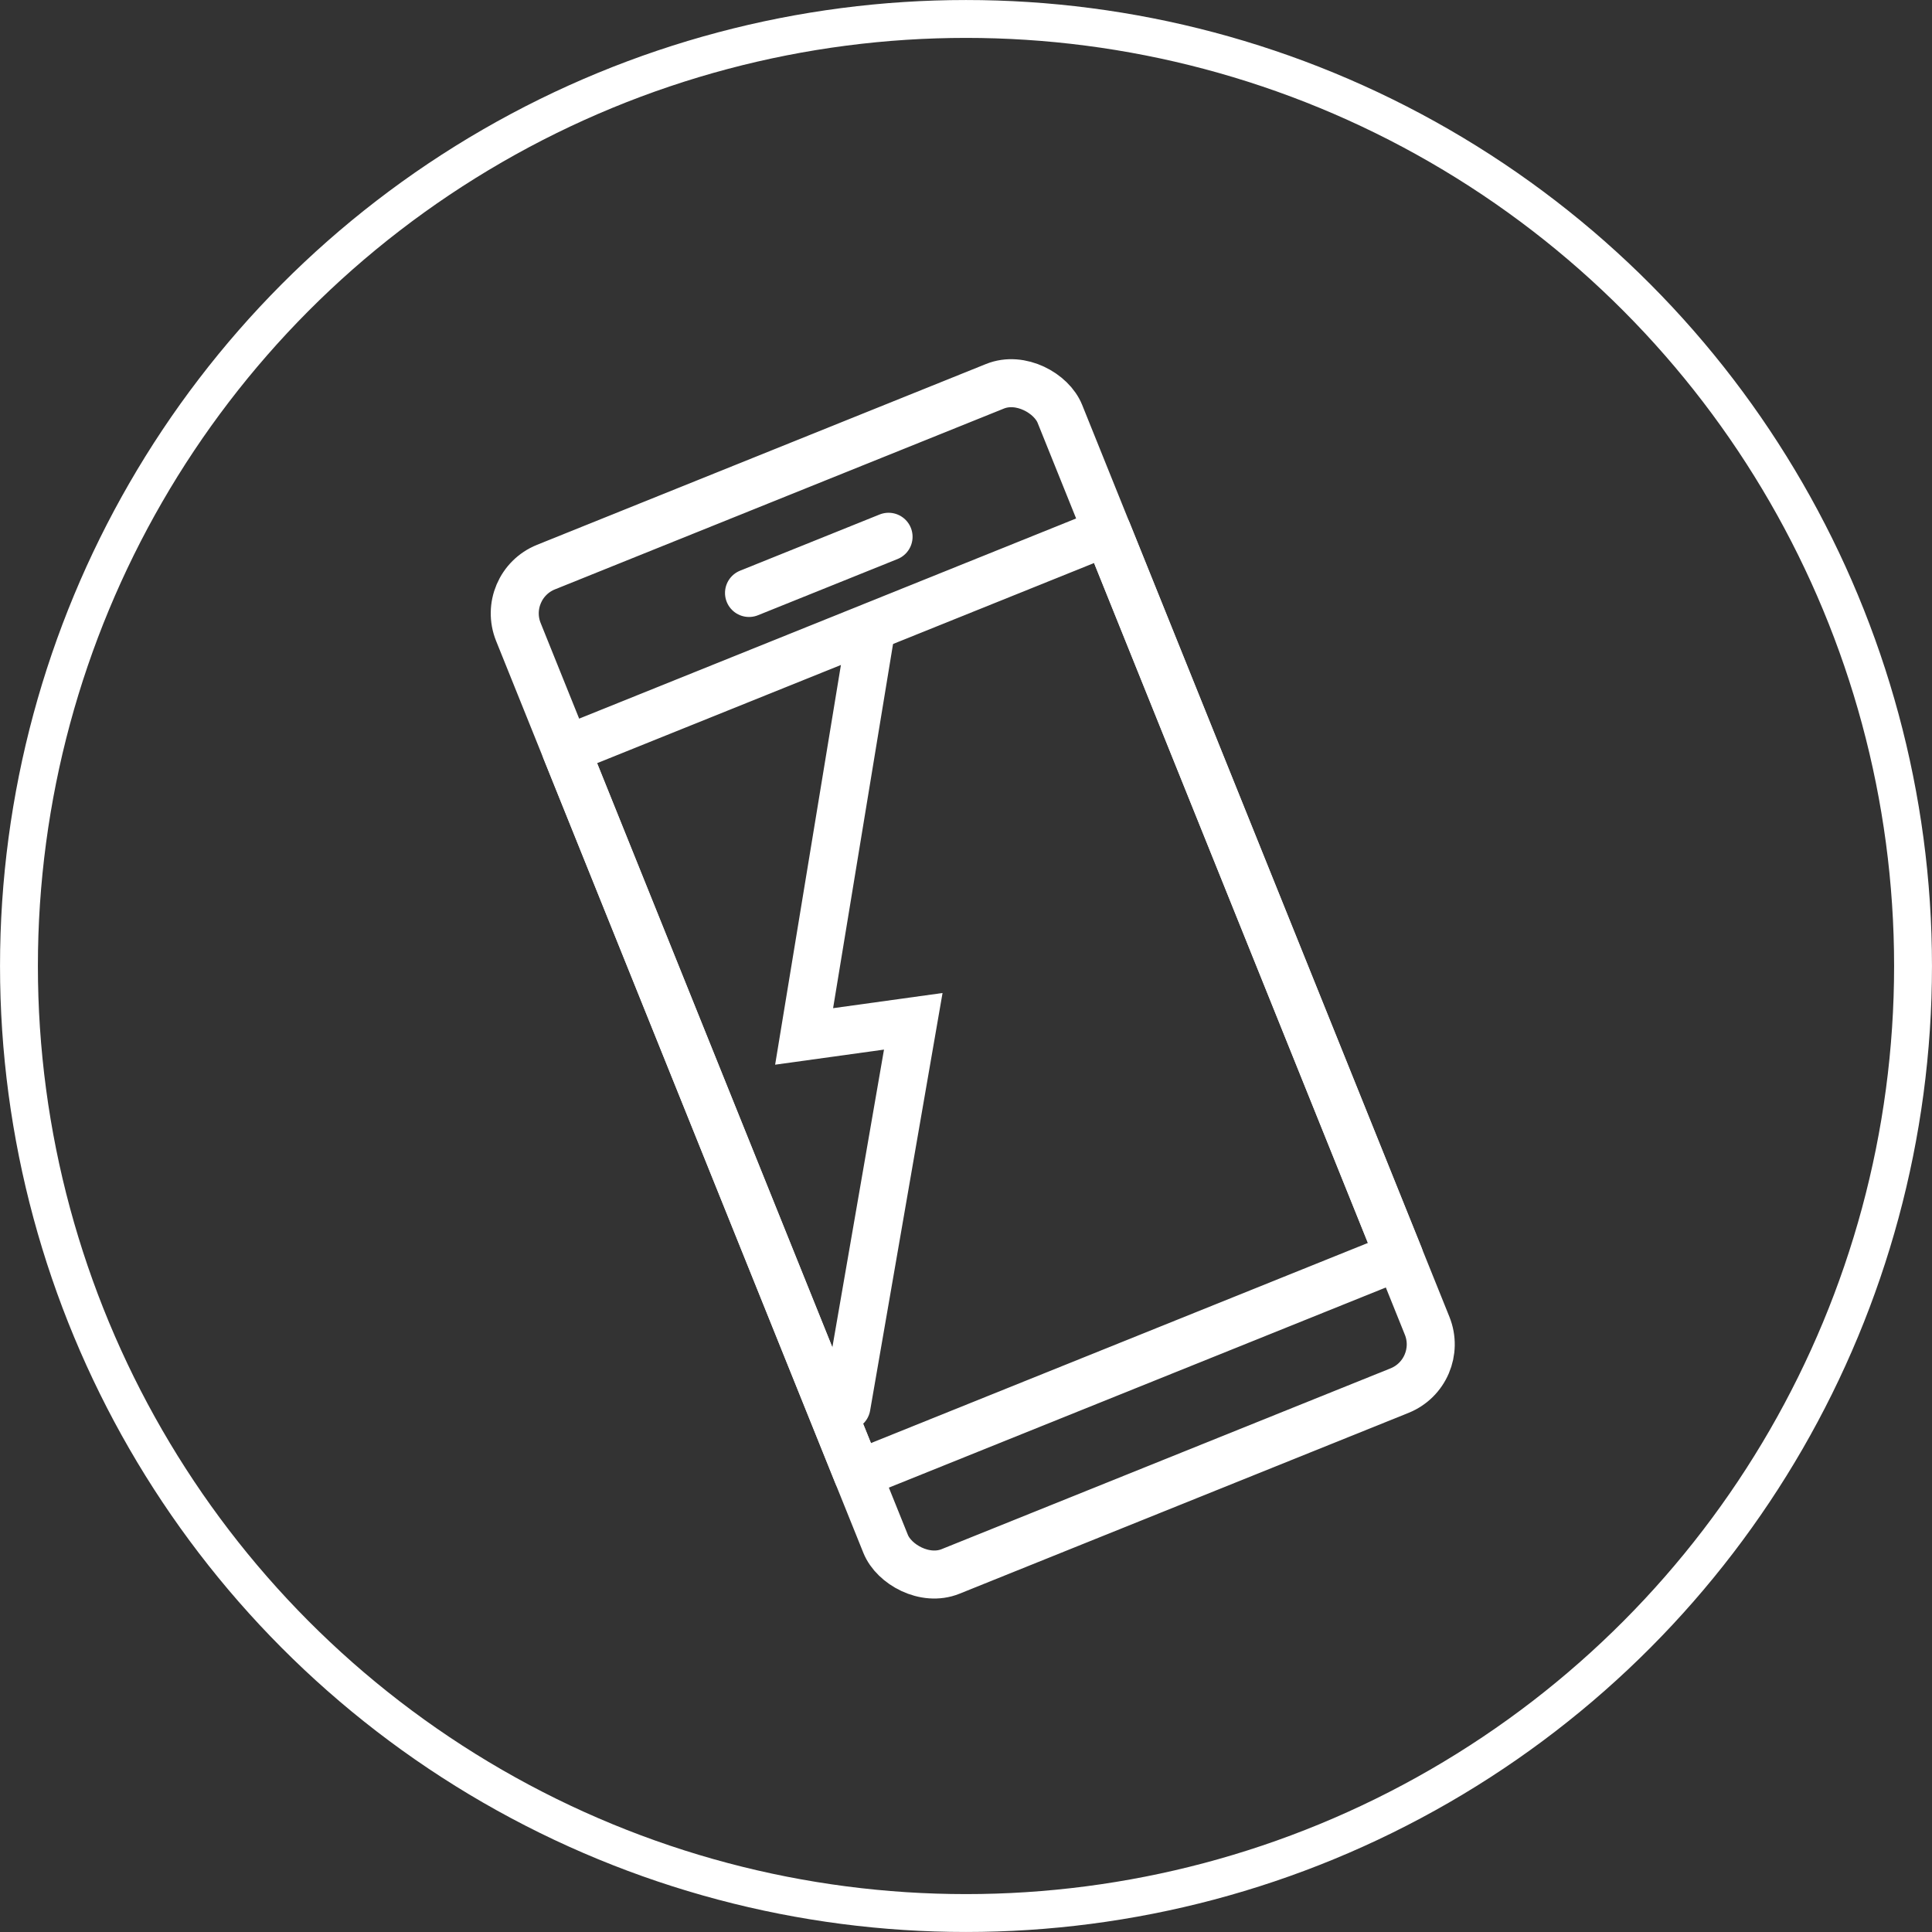
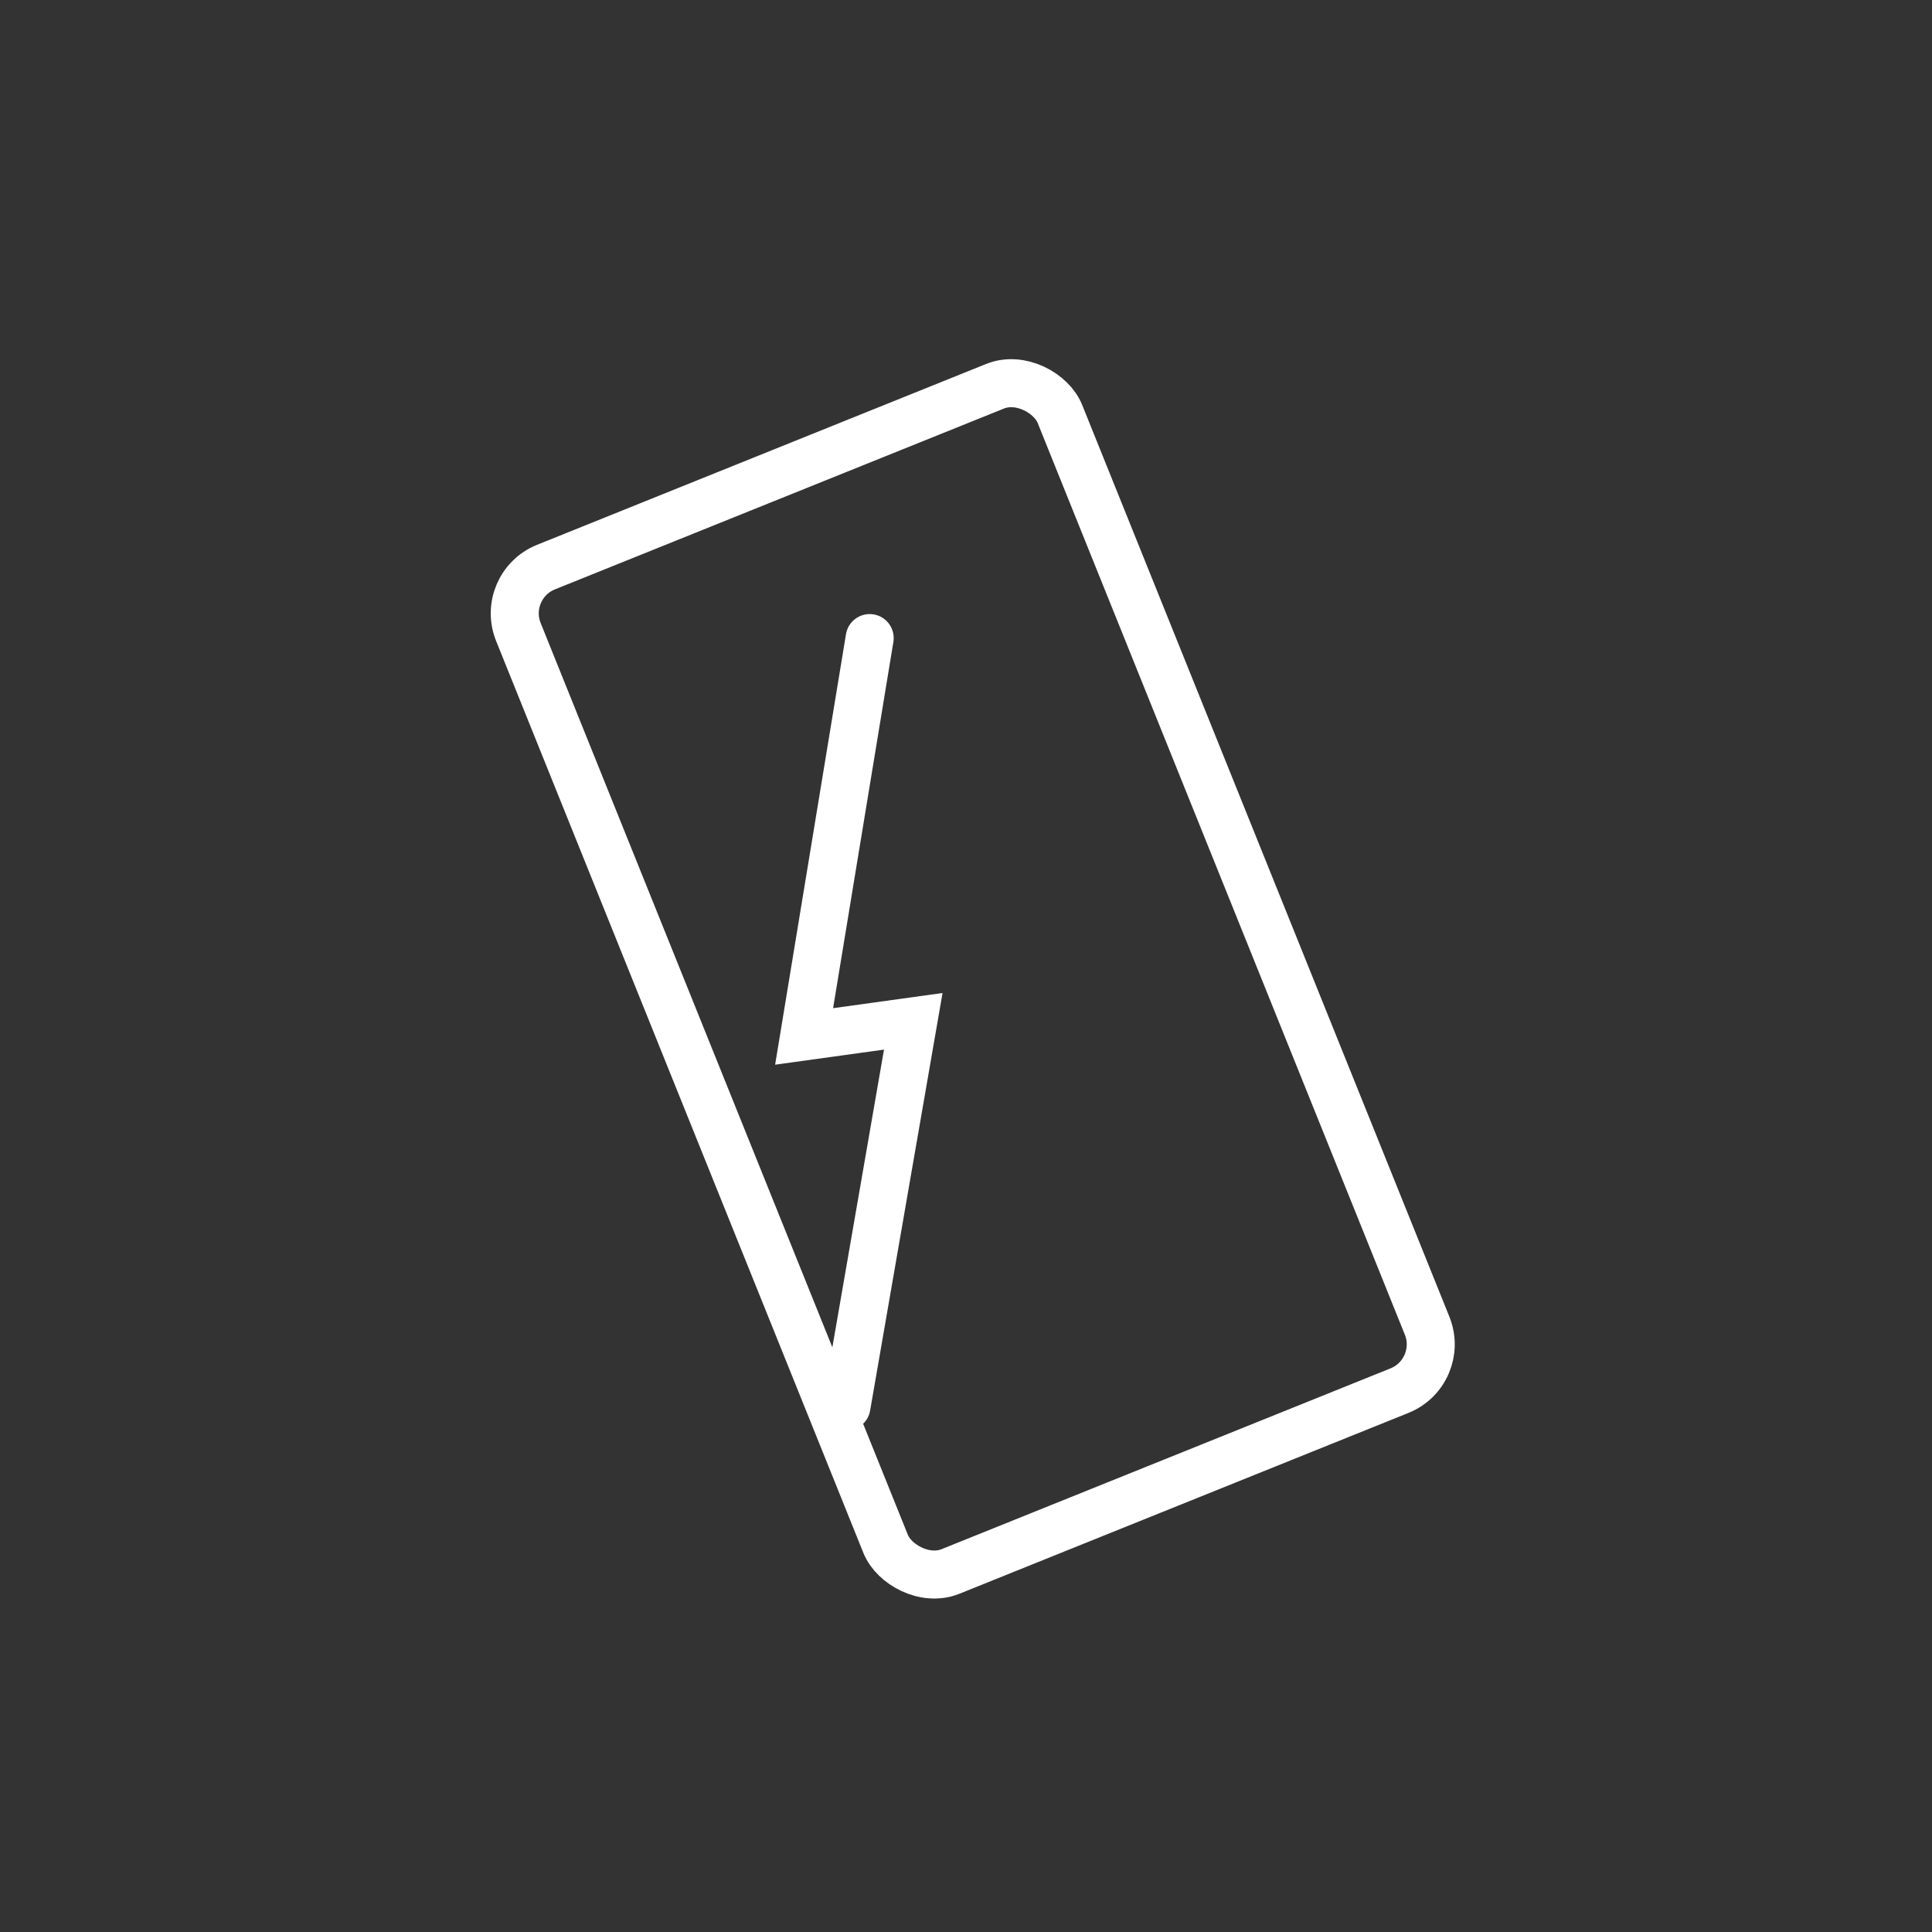
<svg xmlns="http://www.w3.org/2000/svg" width="48" height="48" viewBox="0 0 48 48" fill="none">
  <rect x="0" y="0" width="48" height="48" fill="#333333" stroke="none" />
  <rect x="12.416" y="14.552" width="14.504" height="26.901" rx="1.239" transform="rotate(-21.936 12.416 14.552)" stroke="white" stroke-width="1.193" stroke-linejoin="round" />
-   <rect x="14.059" y="18.63" width="14.504" height="19.404" transform="rotate(-21.936 14.059 18.63)" stroke="white" stroke-width="1.193" stroke-linejoin="round" />
-   <path d="M18.609 14.732L22.076 13.336" stroke="white" stroke-width="1.193" stroke-linecap="round" stroke-linejoin="round" />
  <path d="M21.607 15.853L19.978 25.75L22.69 25.374L21.03 34.944" stroke="white" stroke-width="1.193" stroke-linecap="round" />
-   <circle cx="24" cy="24" r="23.529" stroke="white" stroke-width="0.941" />
</svg>